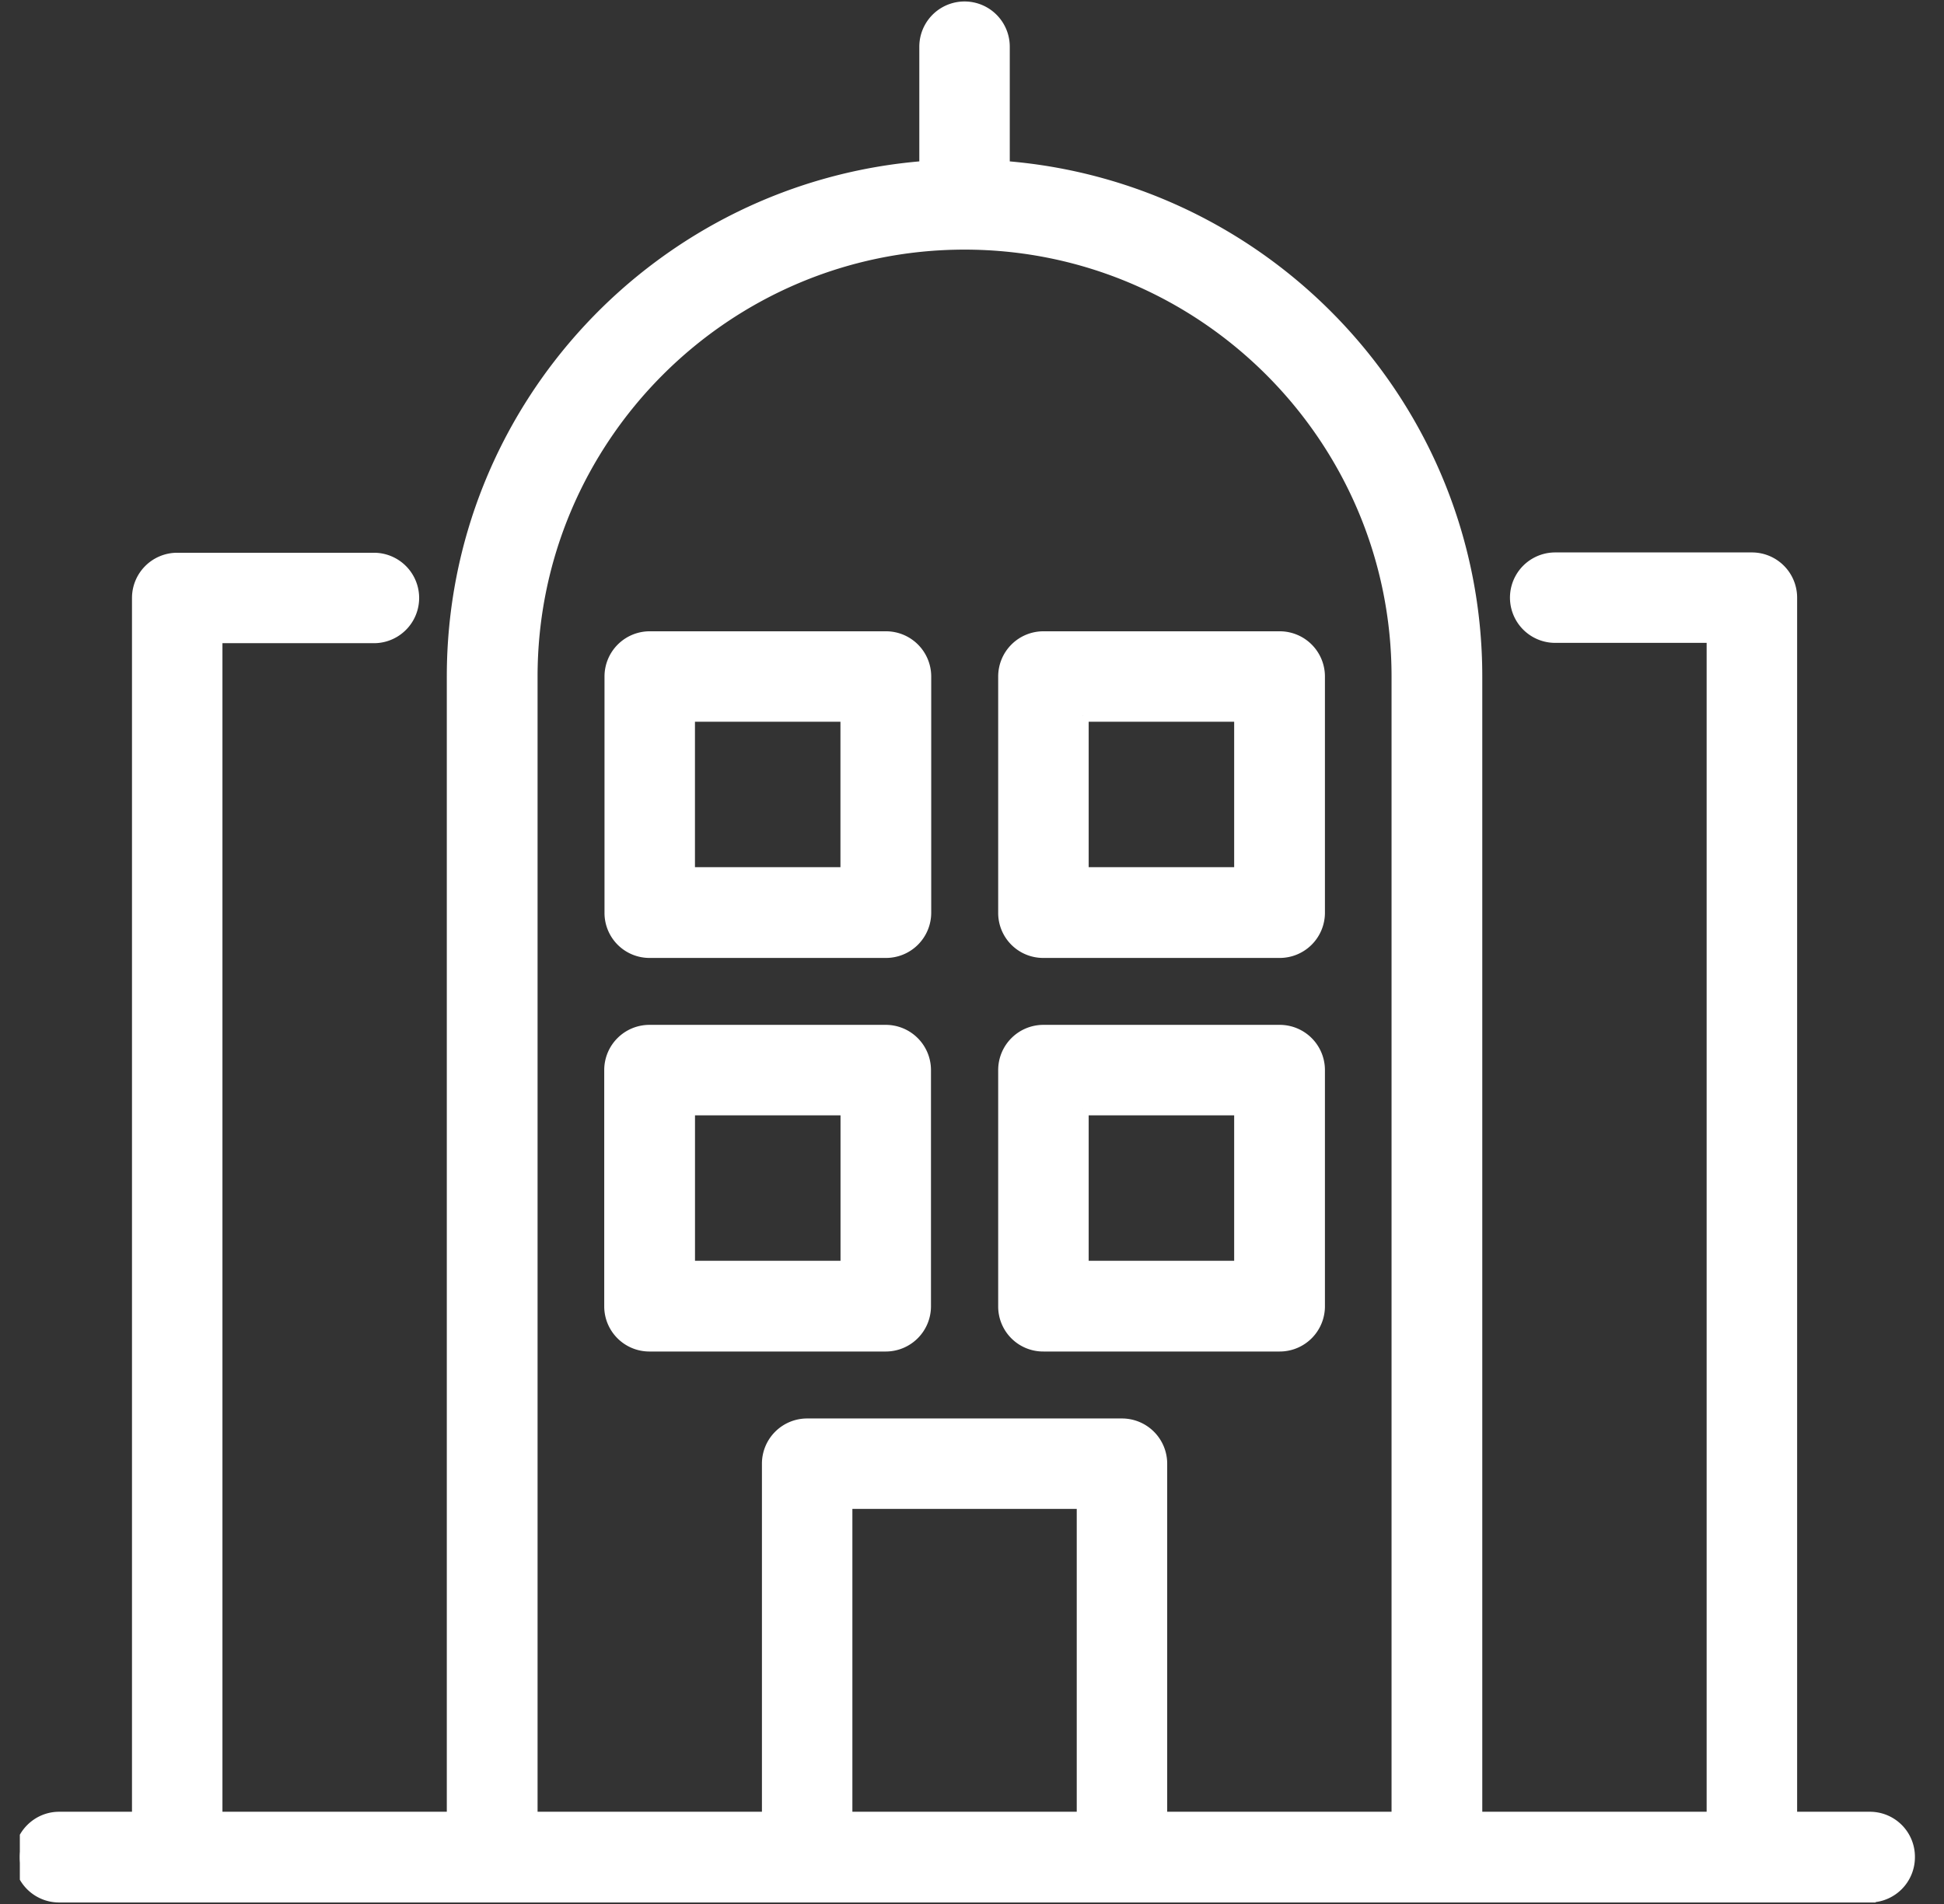
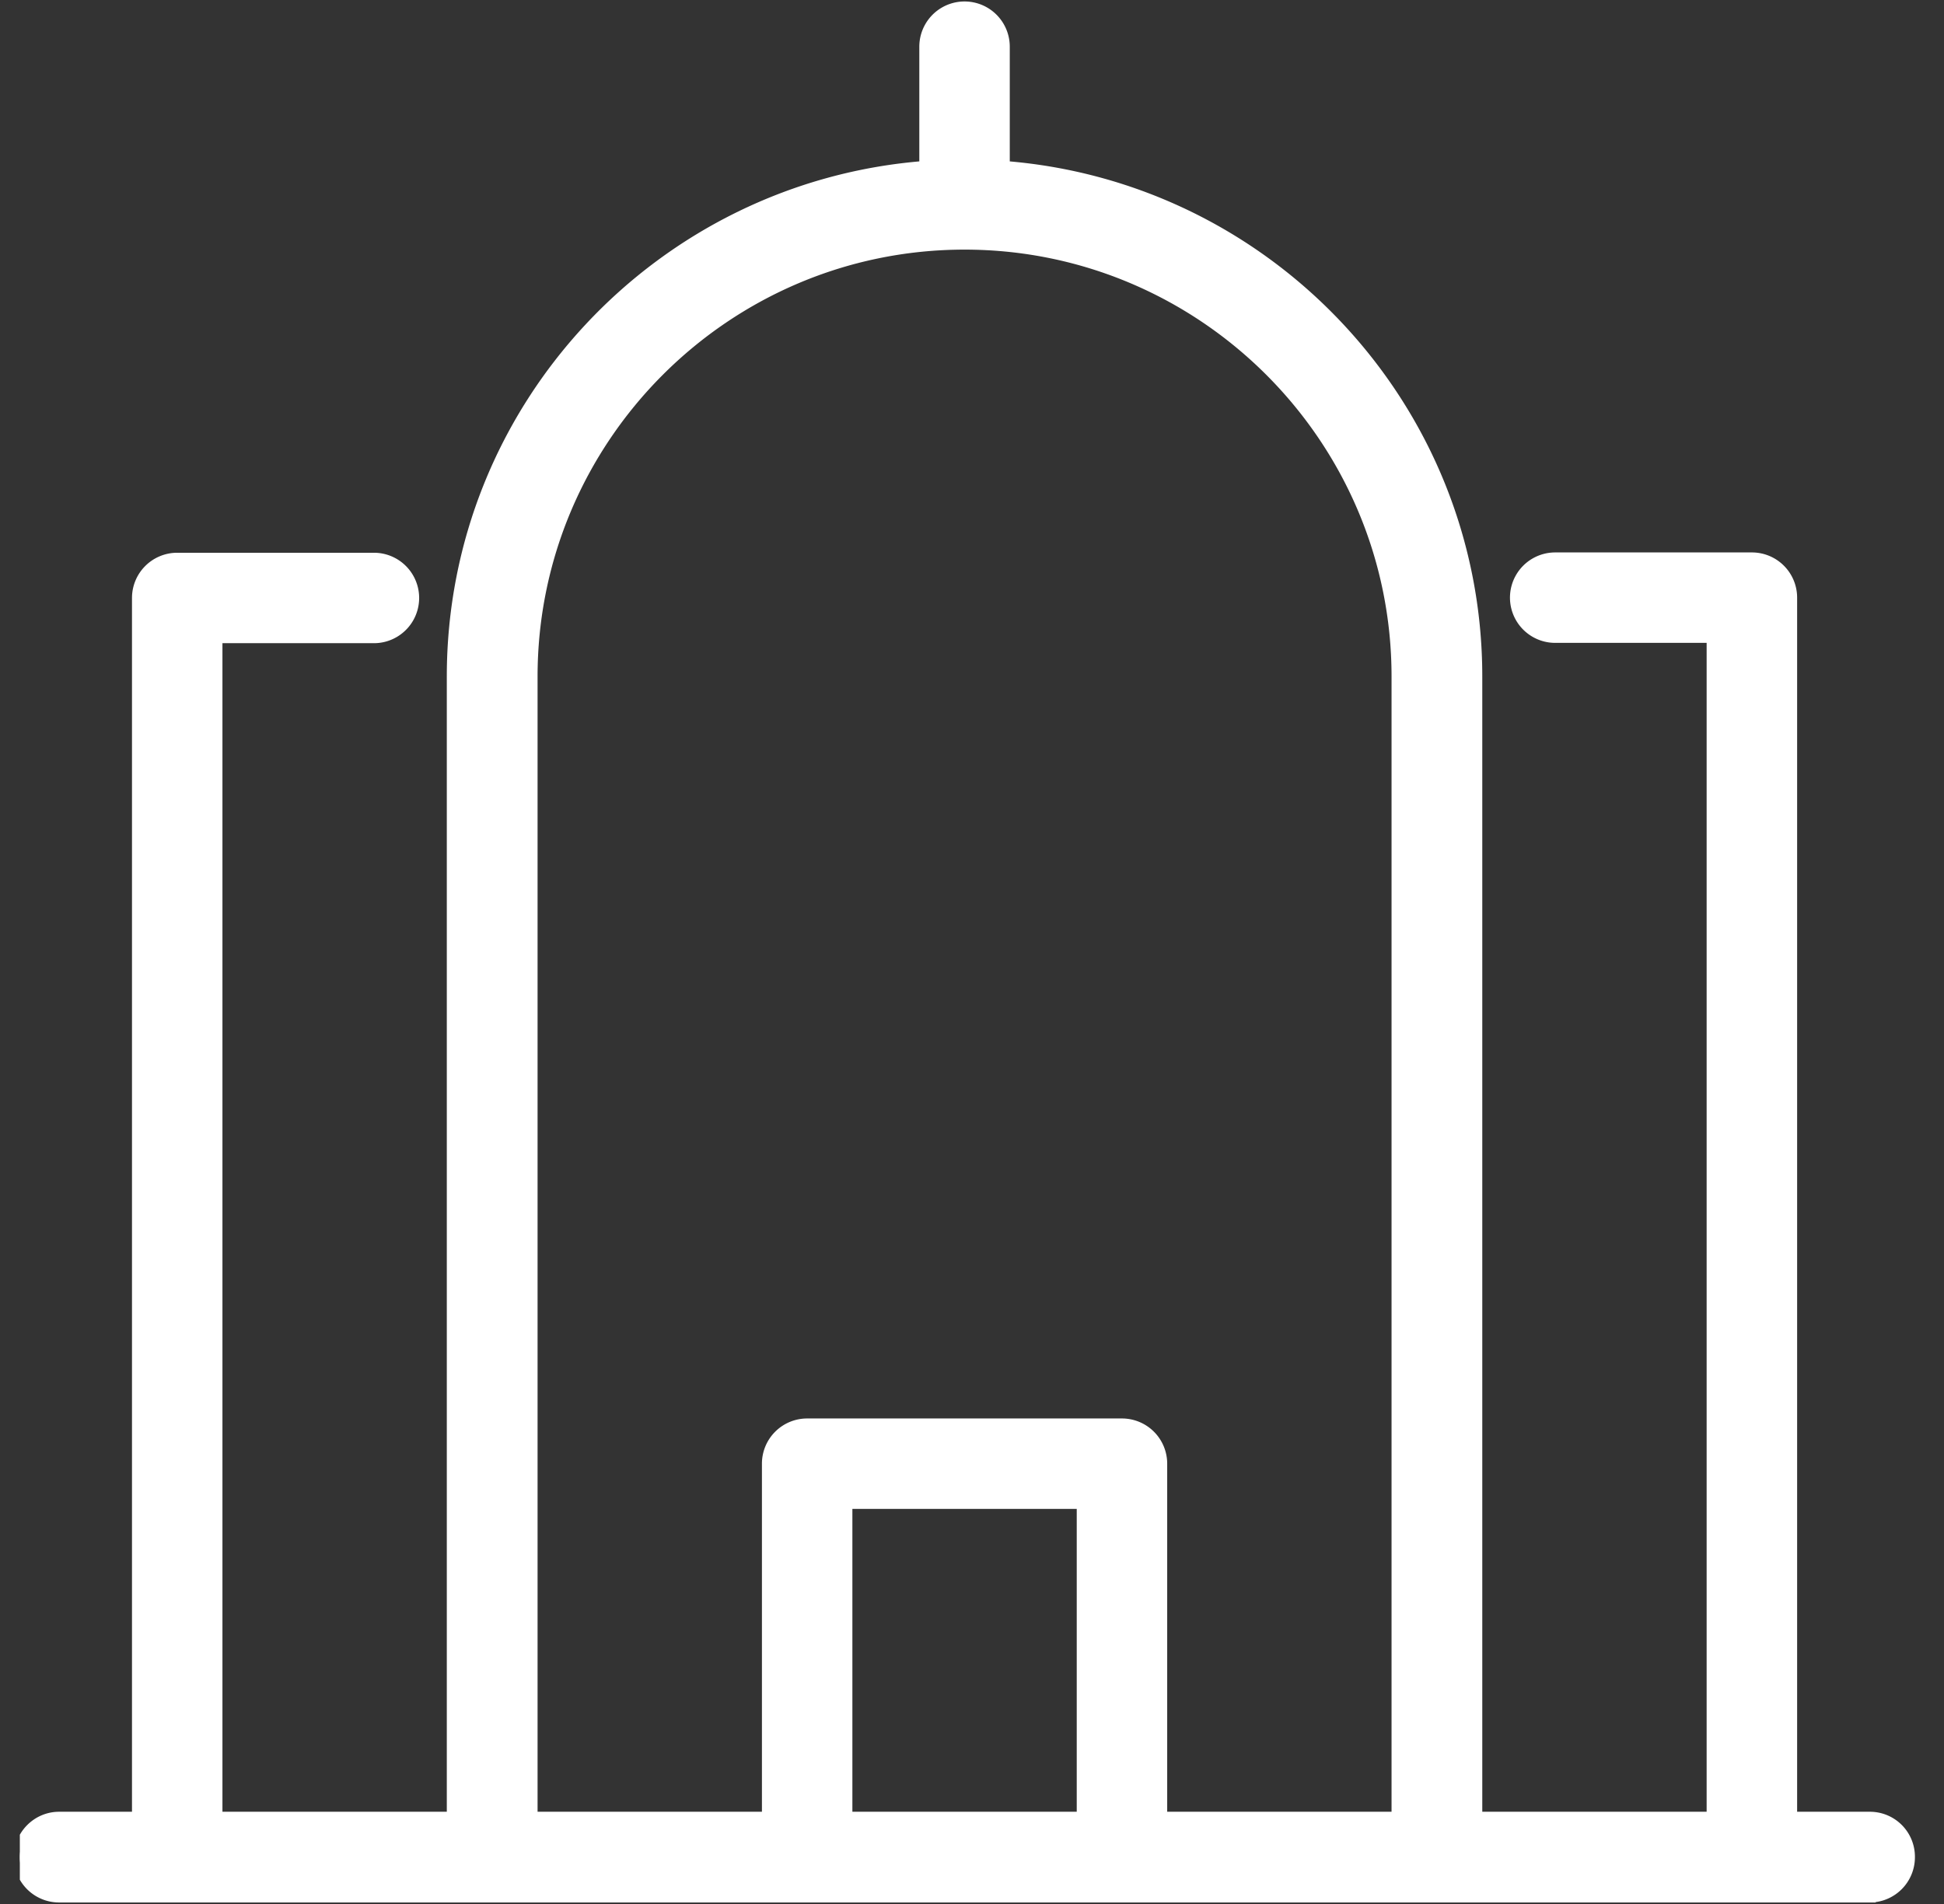
<svg xmlns="http://www.w3.org/2000/svg" width="49" height="48" fill="none" viewBox="0 0 49 48">
  <rect x="0" y="0" width="49" height="48" fill="#333333" stroke="none" />
  <g fill="#fff" stroke="#fff" stroke-width=".3" clip-path="url(#a)">
    <path d="M47.135 45.825h-1.987V15.067a.99.99 0 0 0-.99-.99H39.2a.99.99 0 1 0 0 1.98h3.967v29.768h-5.955v-28.77c0-6.78-5.257-12.337-11.91-12.848v-3.03a.99.99 0 1 0-1.98 0v3.03c-6.652.51-11.91 6.068-11.91 12.848v28.77H5.457v-29.76h3.968a.99.99 0 1 0 0-1.98H4.467a.99.99 0 0 0-.99.99v30.75H1.49c-.547 0-.99.45-.99.997 0 .548.443.99.99.99h45.637a.99.99 0 0 0 .99-.99.984.984 0 0 0-.982-.997ZM13.4 17.055c0-6.015 4.897-10.912 10.912-10.912 6.015 0 10.913 4.897 10.913 10.912v28.77H29.27V36.9a.99.99 0 0 0-.99-.99h-7.935a.99.99 0 0 0-.99.99v8.925H13.4v-28.77Zm7.935 28.77V37.89h5.955v7.935h-5.955Z" />
-     <path d="M16.377 24h5.955a.99.99 0 0 0 .99-.99v-5.955a.99.99 0 0 0-.99-.99h-5.955a.99.99 0 0 0-.99.99v5.955a.984.984 0 0 0 .99.99Zm.99-5.955h3.967v3.967h-3.967v-3.967ZM26.3 24h5.956a.99.99 0 0 0 .99-.99v-5.955a.99.99 0 0 0-.99-.99H26.3a.99.99 0 0 0-.99.99v5.955a.984.984 0 0 0 .99.99Zm.99-5.955h3.968v3.967h-3.967v-3.967ZM22.326 33.922a.99.99 0 0 0 .99-.99v-5.955a.99.99 0 0 0-.99-.99H16.37a.99.99 0 0 0-.99.99v5.955c0 .548.442.99.99.99h5.955Zm-4.958-5.954h3.968v3.967h-3.968v-3.967ZM26.3 33.922h5.956a.99.99 0 0 0 .99-.99v-5.955a.99.99 0 0 0-.99-.99H26.3a.99.99 0 0 0-.99.99v5.955a.984.984 0 0 0 .99.99Zm.99-5.954h3.968v3.967h-3.967v-3.967Z" />
  </g>
  <defs>
    <clipPath id="a">
      <path fill="#fff" d="M.5 0h48v48H.5z" />
    </clipPath>
  </defs>
</svg>